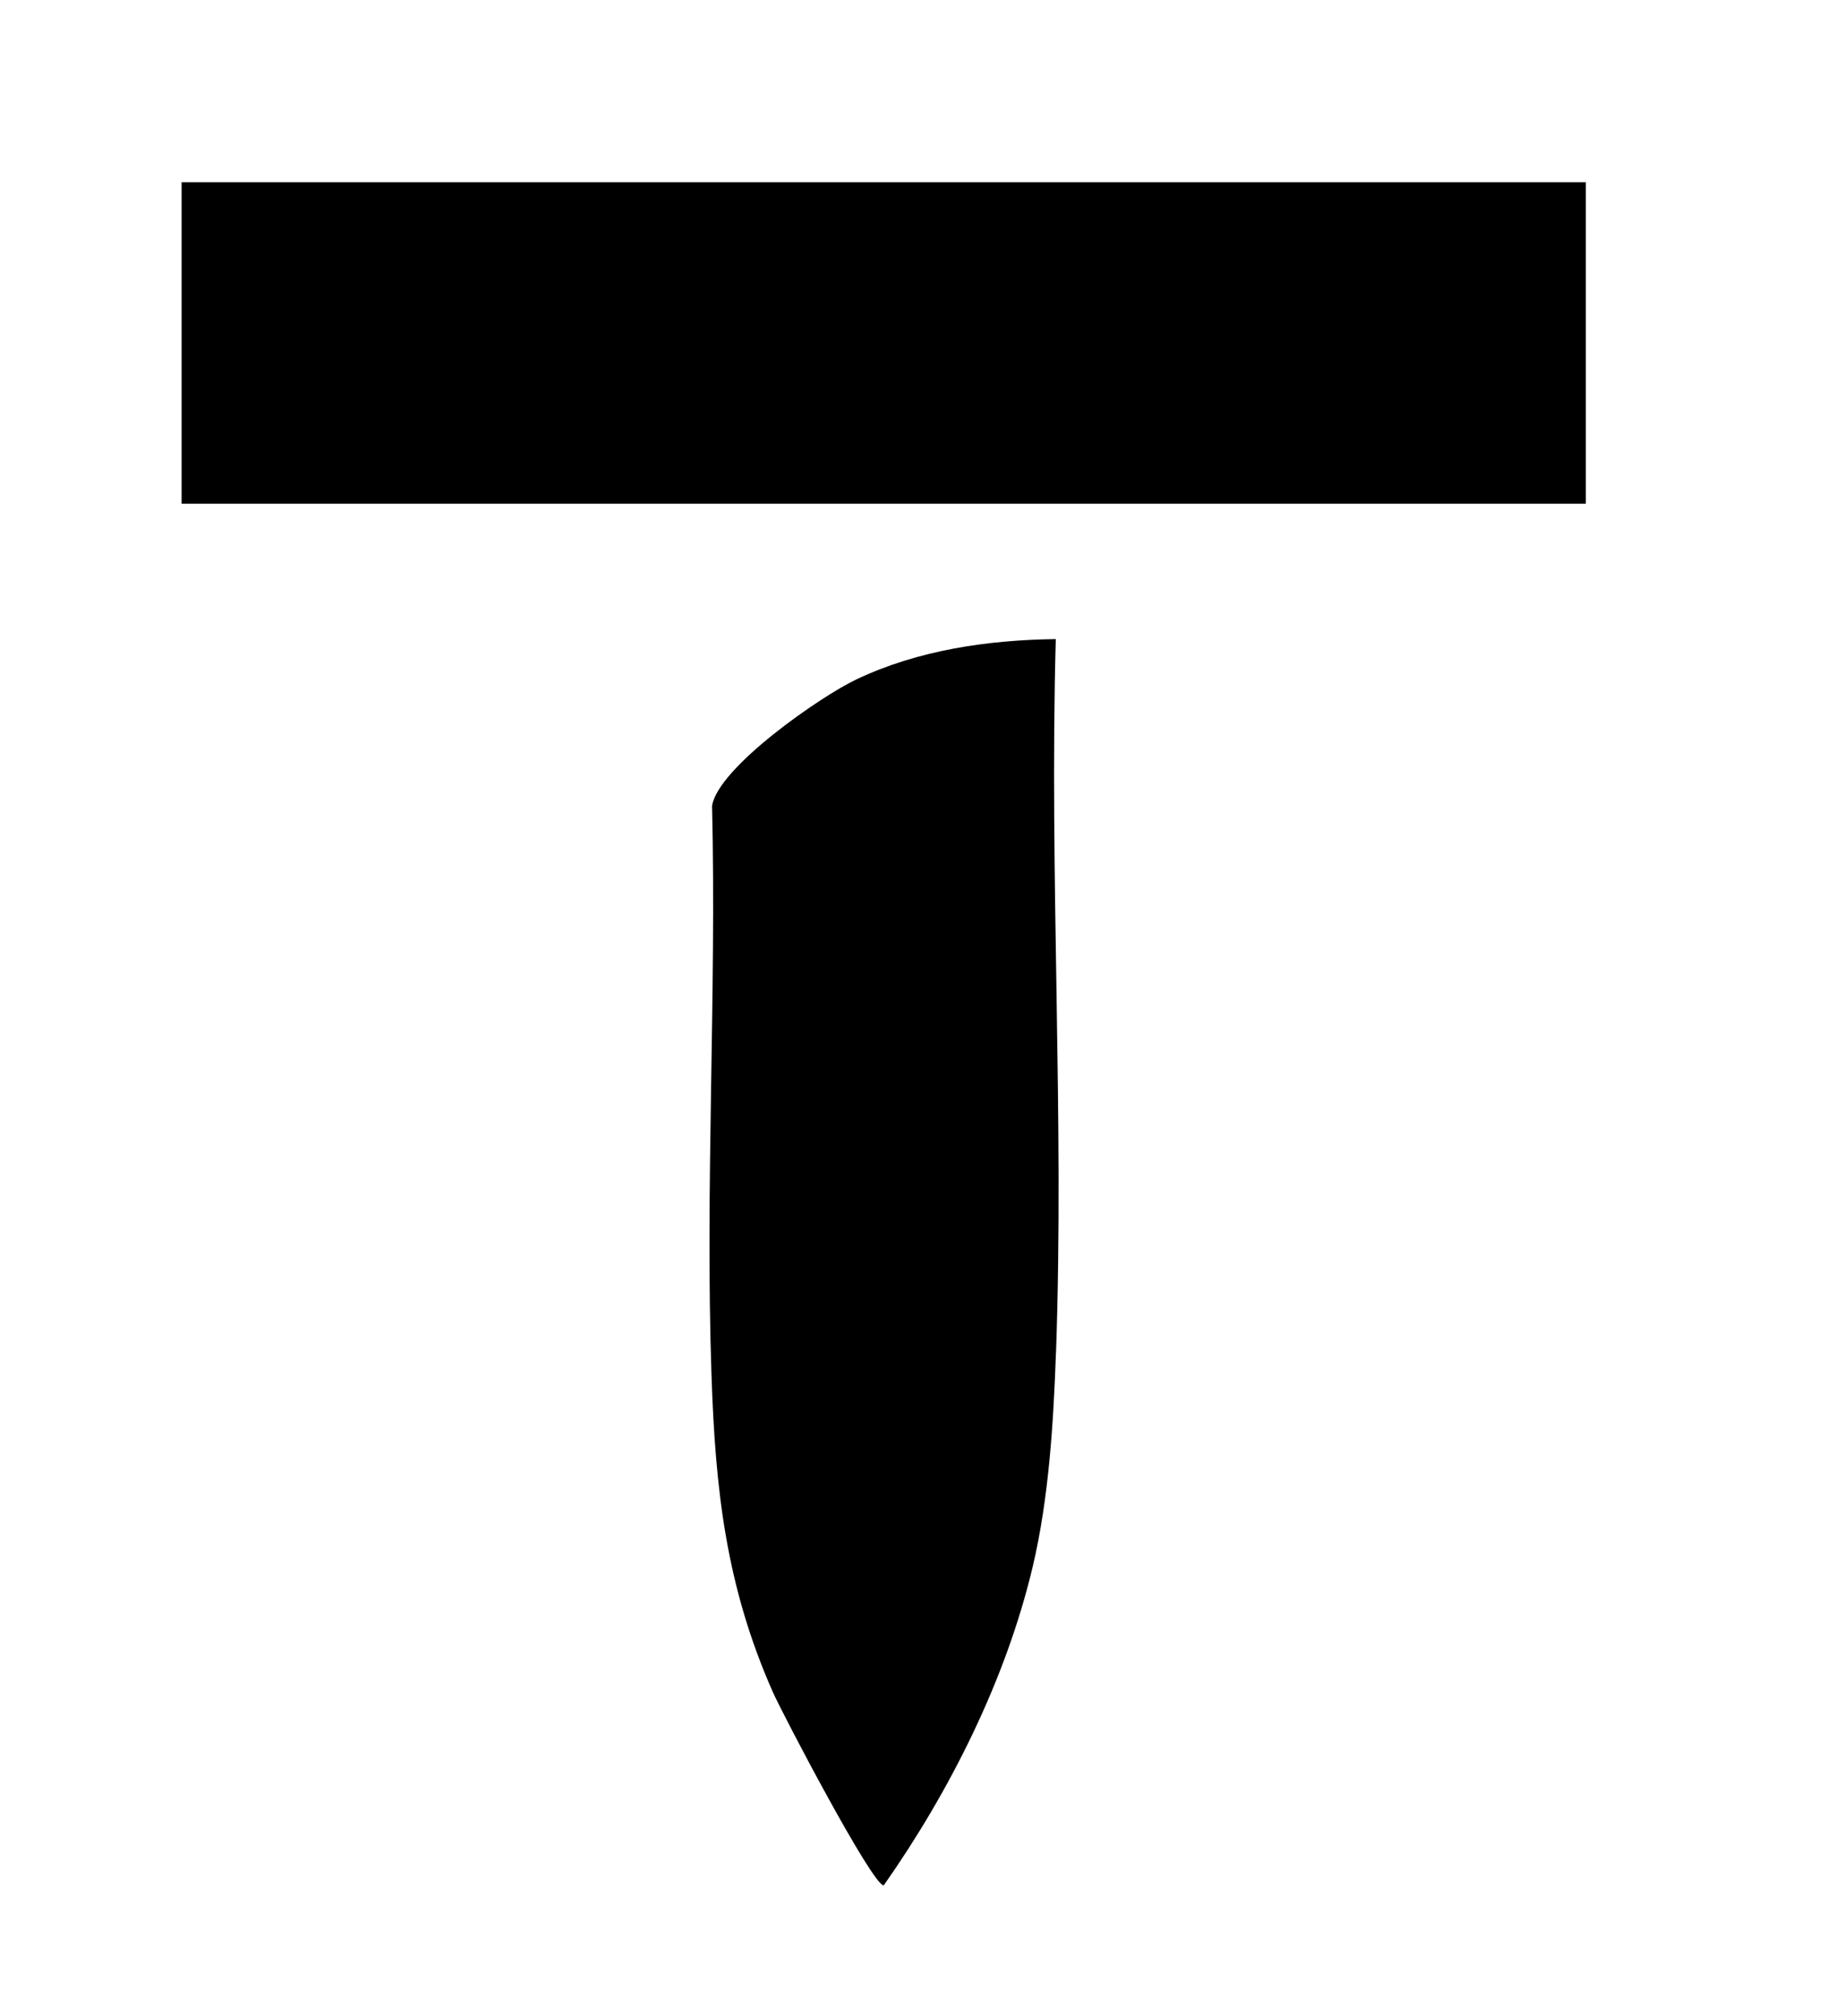
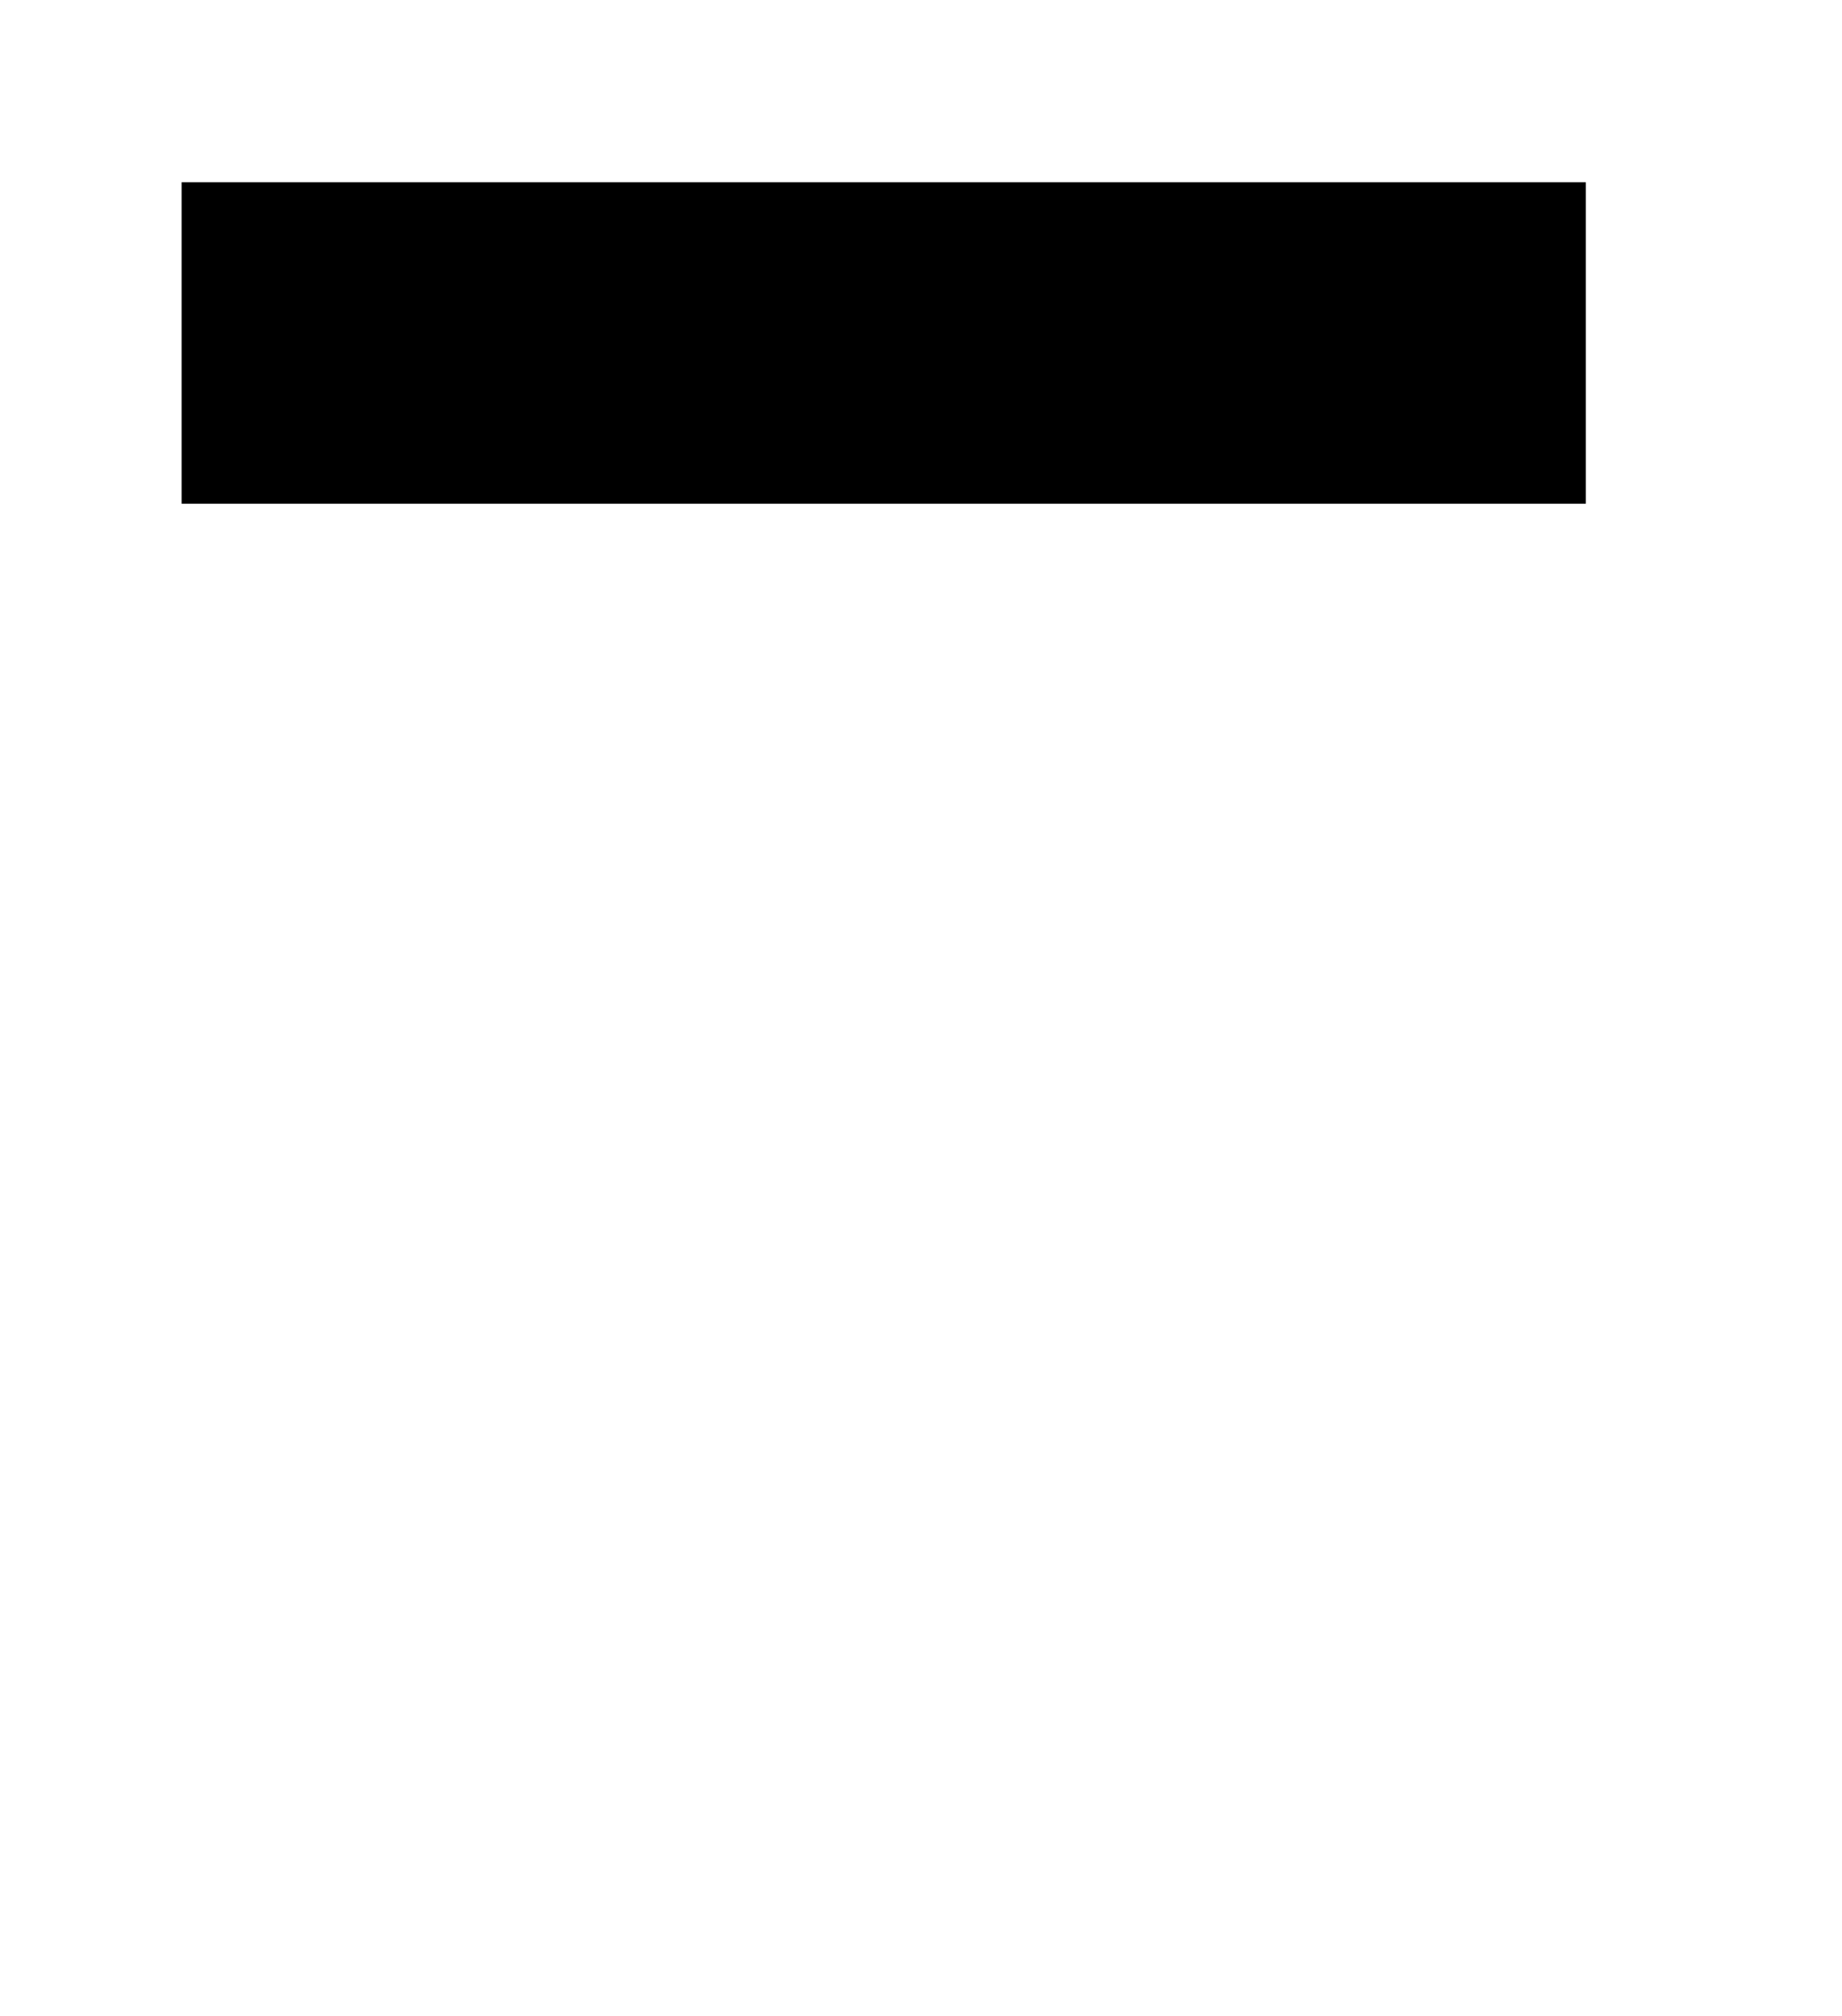
<svg xmlns="http://www.w3.org/2000/svg" id="Capa_1" data-name="Capa 1" viewBox="0 0 680 744.26">
-   <path d="M389.82,499.36c-.91,25.75-2.62,53.73-8.56,78.88-9.86,41.7-30.54,82.88-55.02,117.74-4.12.14-37.32-63.19-40.96-71.42-17.3-39.14-21.19-74.63-22.62-116.86-2.38-69.9,1.86-140.29.21-210.24,2.24-14.14,39.96-40.35,53.27-46.66,22.82-10.83,48.44-14.55,73.62-14.88-2.42,87.54,3.16,175.98.08,263.46Z" />
  <rect x="67.04" y="67.28" width="518.39" height="118.67" />
</svg>